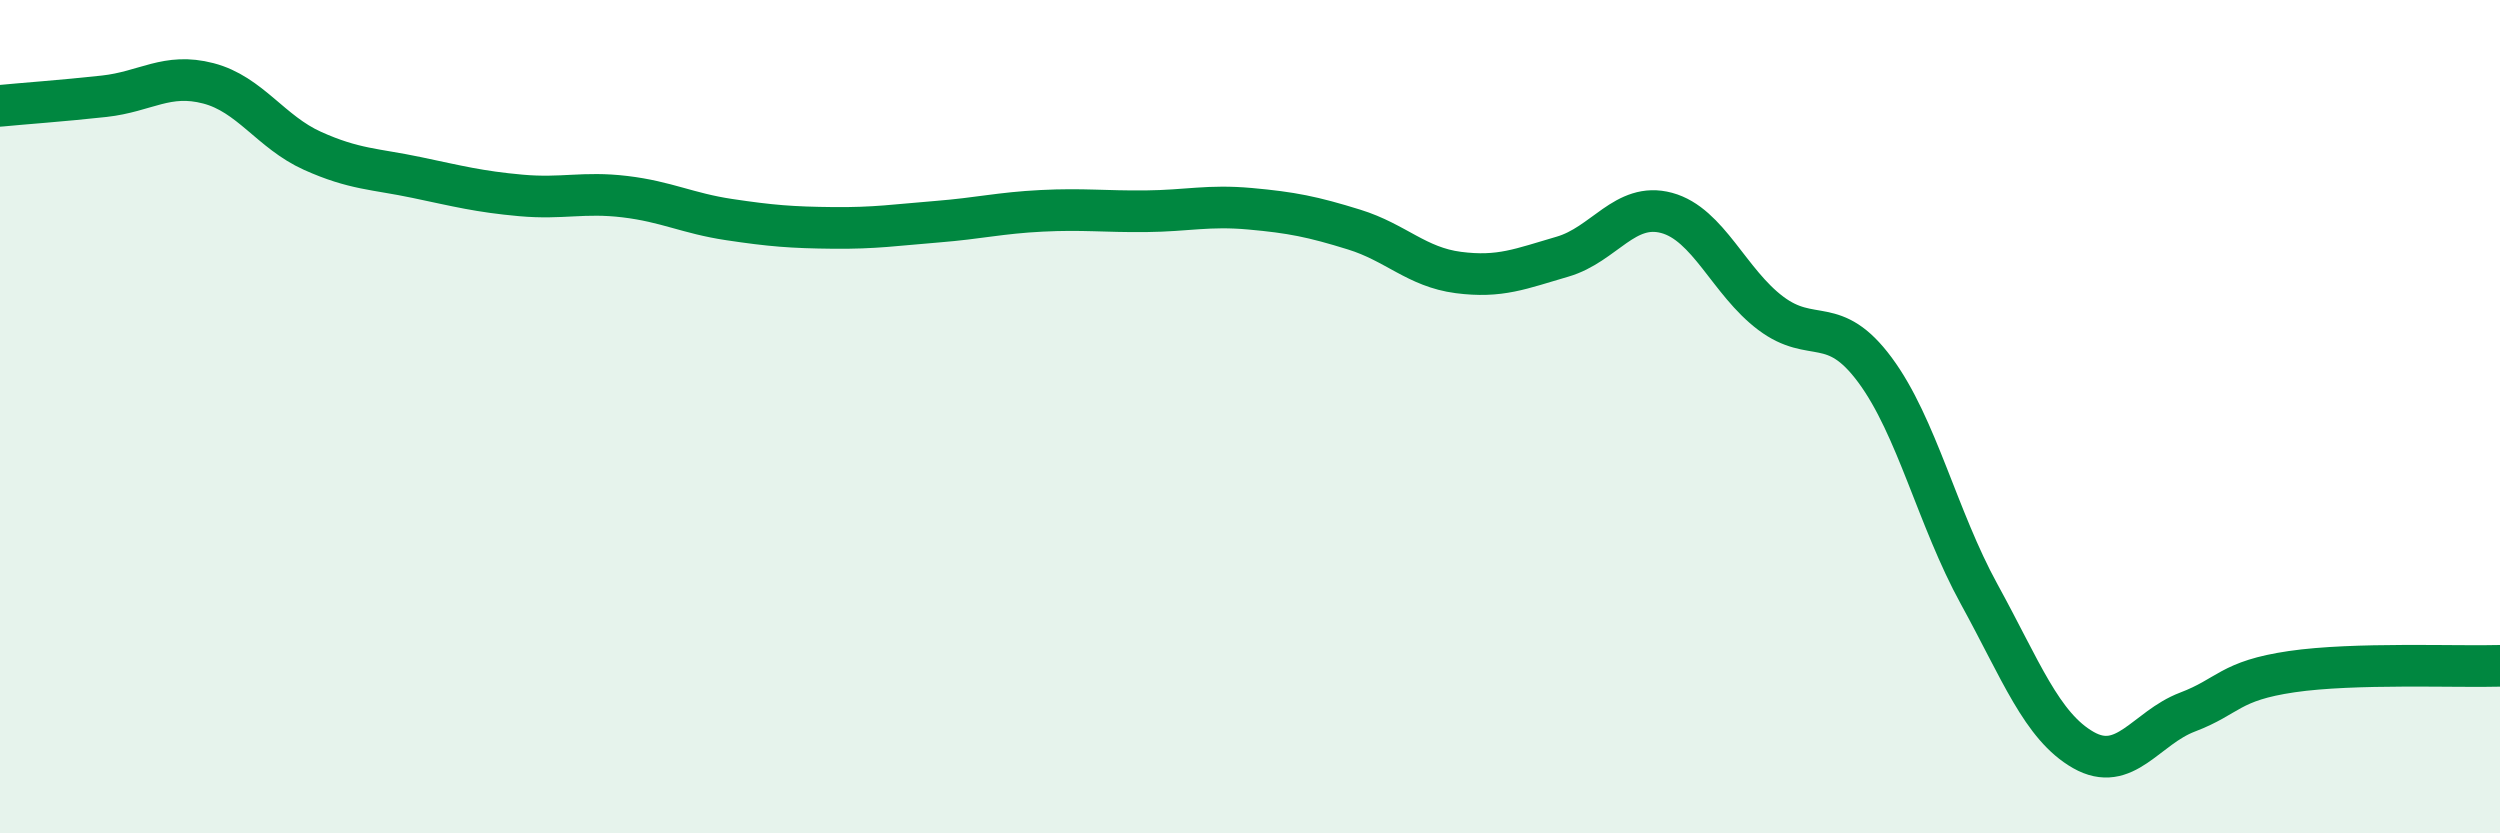
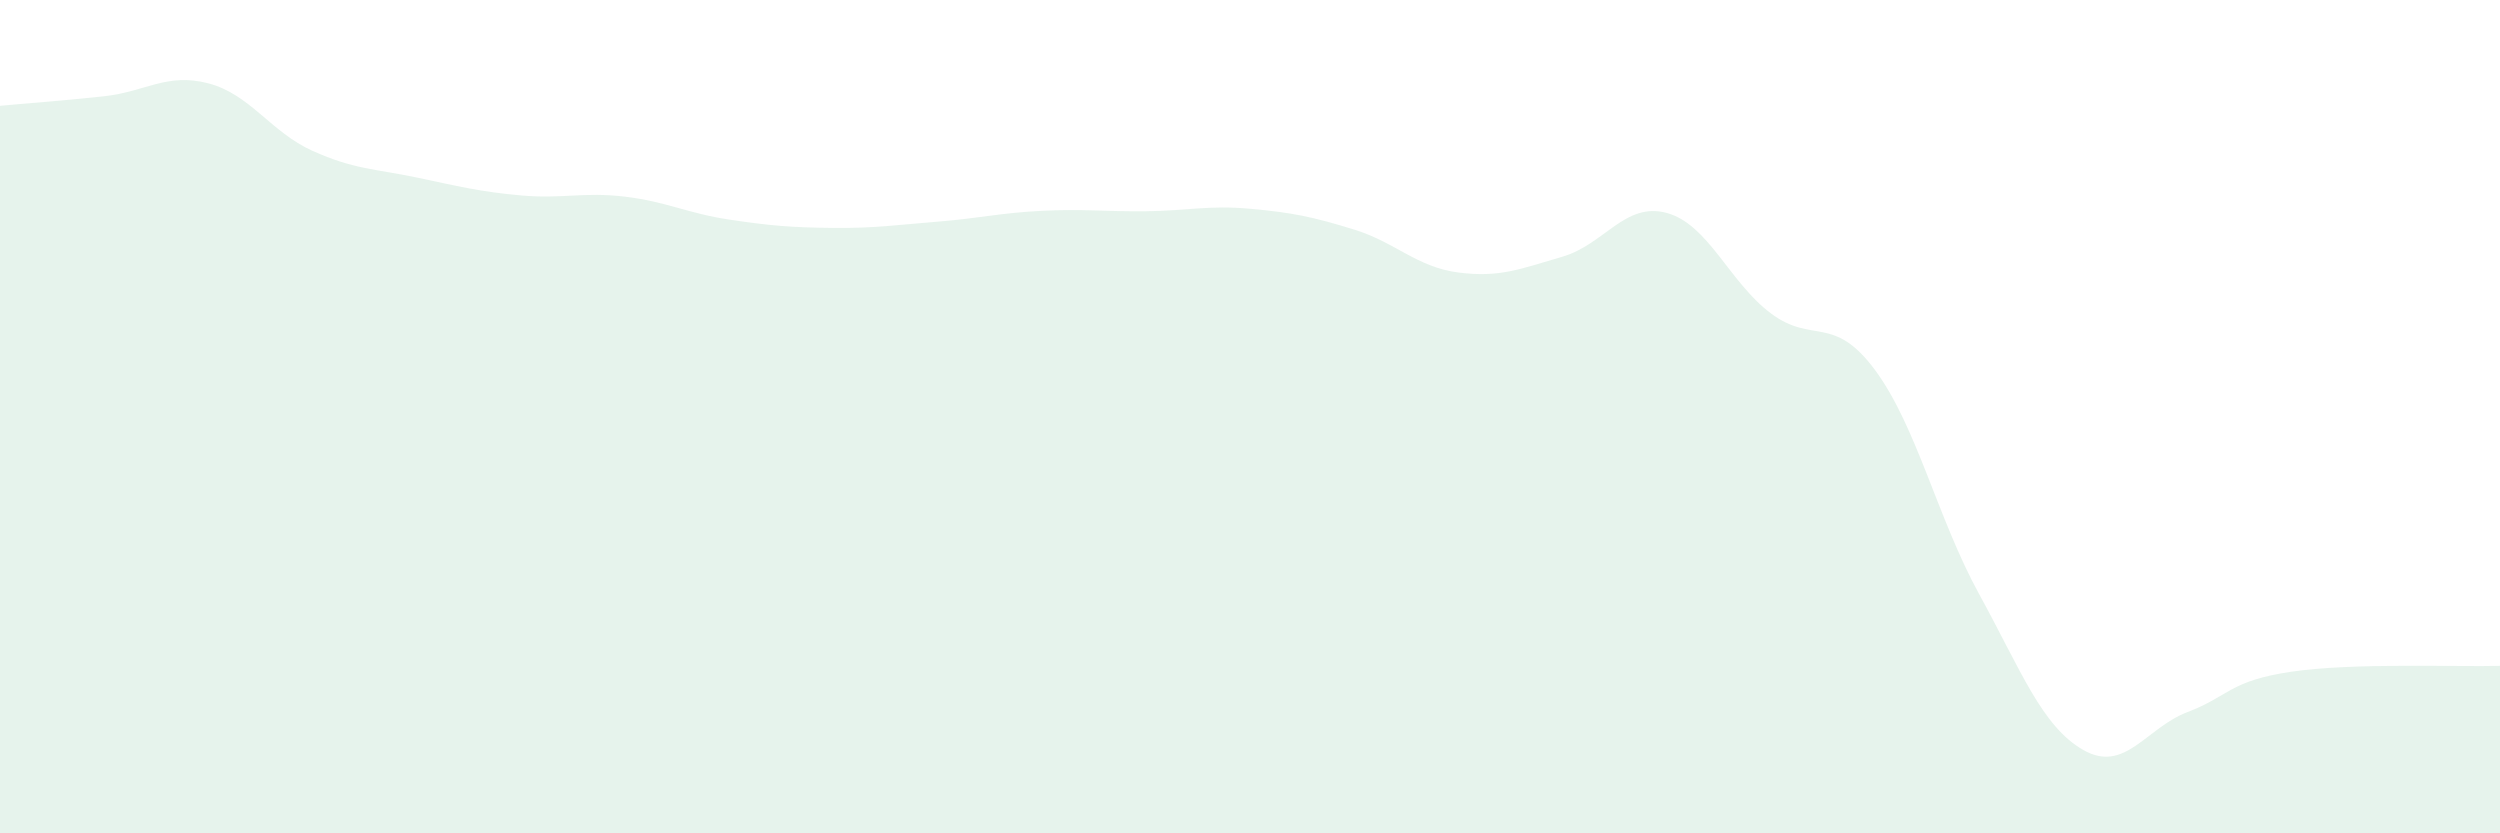
<svg xmlns="http://www.w3.org/2000/svg" width="60" height="20" viewBox="0 0 60 20">
  <path d="M 0,2.54 C 0.5,2.49 1.5,2.42 2.5,2.31 C 3.5,2.2 4,1.74 5,2 C 6,2.26 6.5,3.17 7.5,3.62 C 8.5,4.07 9,4.05 10,4.26 C 11,4.47 11.5,4.6 12.5,4.69 C 13.5,4.78 14,4.6 15,4.72 C 16,4.84 16.5,5.12 17.5,5.27 C 18.5,5.42 19,5.46 20,5.47 C 21,5.48 21.5,5.4 22.5,5.32 C 23.5,5.24 24,5.11 25,5.06 C 26,5.01 26.5,5.08 27.5,5.07 C 28.5,5.06 29,4.92 30,5.01 C 31,5.1 31.5,5.2 32.5,5.51 C 33.5,5.82 34,6.41 35,6.54 C 36,6.67 36.5,6.45 37.5,6.16 C 38.5,5.87 39,4.84 40,5.11 C 41,5.38 41.5,6.77 42.5,7.52 C 43.5,8.27 44,7.53 45,8.88 C 46,10.23 46.5,12.44 47.5,14.26 C 48.5,16.08 49,17.43 50,18 C 51,18.57 51.5,17.47 52.5,17.09 C 53.5,16.71 53.5,16.34 55,16.12 C 56.5,15.9 59,16.01 60,15.98L60 20L0 20Z" fill="#008740" opacity="0.1" stroke-linecap="round" stroke-linejoin="round" />
-   <path d="M 0,2.54 C 0.5,2.49 1.5,2.42 2.5,2.31 C 3.5,2.2 4,1.74 5,2 C 6,2.26 6.5,3.17 7.5,3.62 C 8.5,4.07 9,4.05 10,4.26 C 11,4.47 11.5,4.6 12.5,4.69 C 13.5,4.78 14,4.6 15,4.72 C 16,4.84 16.5,5.12 17.5,5.27 C 18.5,5.42 19,5.46 20,5.47 C 21,5.48 21.5,5.4 22.5,5.32 C 23.5,5.24 24,5.11 25,5.06 C 26,5.01 26.5,5.08 27.5,5.07 C 28.5,5.06 29,4.92 30,5.01 C 31,5.1 31.5,5.2 32.5,5.51 C 33.5,5.82 34,6.41 35,6.54 C 36,6.67 36.5,6.45 37.5,6.16 C 38.5,5.87 39,4.84 40,5.11 C 41,5.38 41.5,6.77 42.5,7.52 C 43.5,8.27 44,7.53 45,8.88 C 46,10.23 46.5,12.44 47.5,14.26 C 48.5,16.08 49,17.43 50,18 C 51,18.57 51.5,17.47 52.5,17.09 C 53.5,16.71 53.5,16.34 55,16.12 C 56.5,15.9 59,16.01 60,15.98" stroke="#008740" stroke-width="1" fill="none" stroke-linecap="round" stroke-linejoin="round" />
</svg>